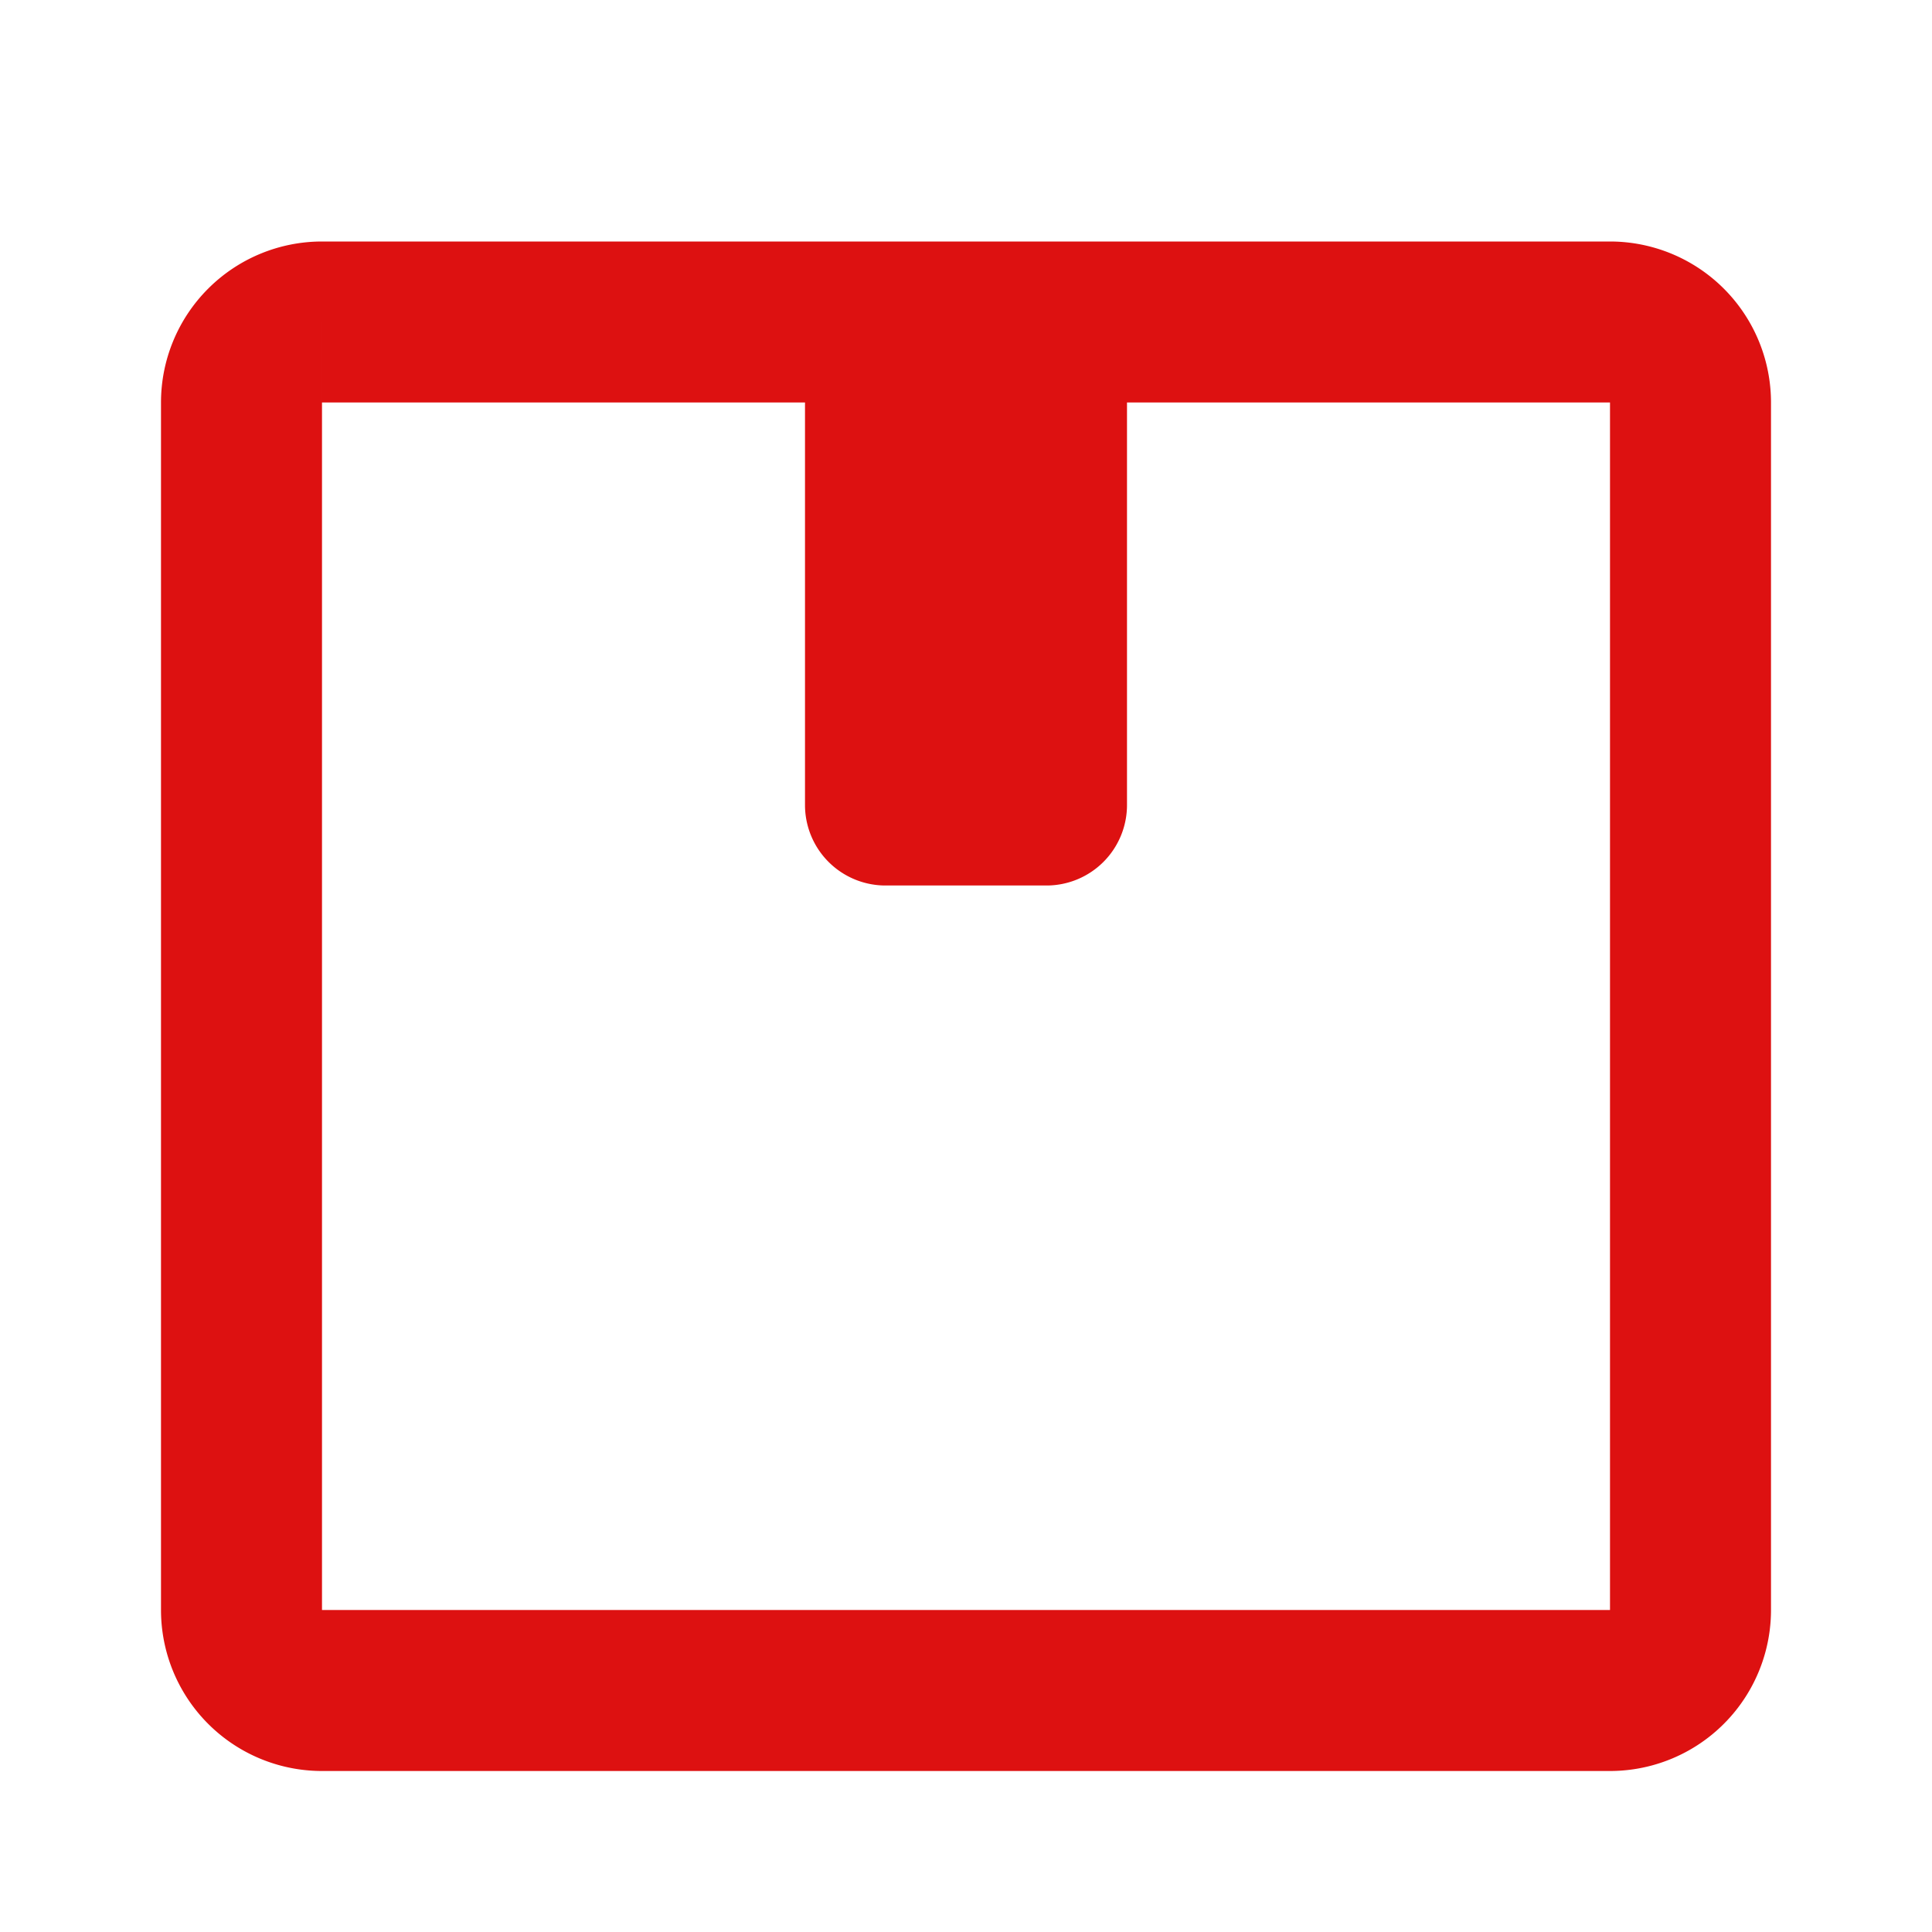
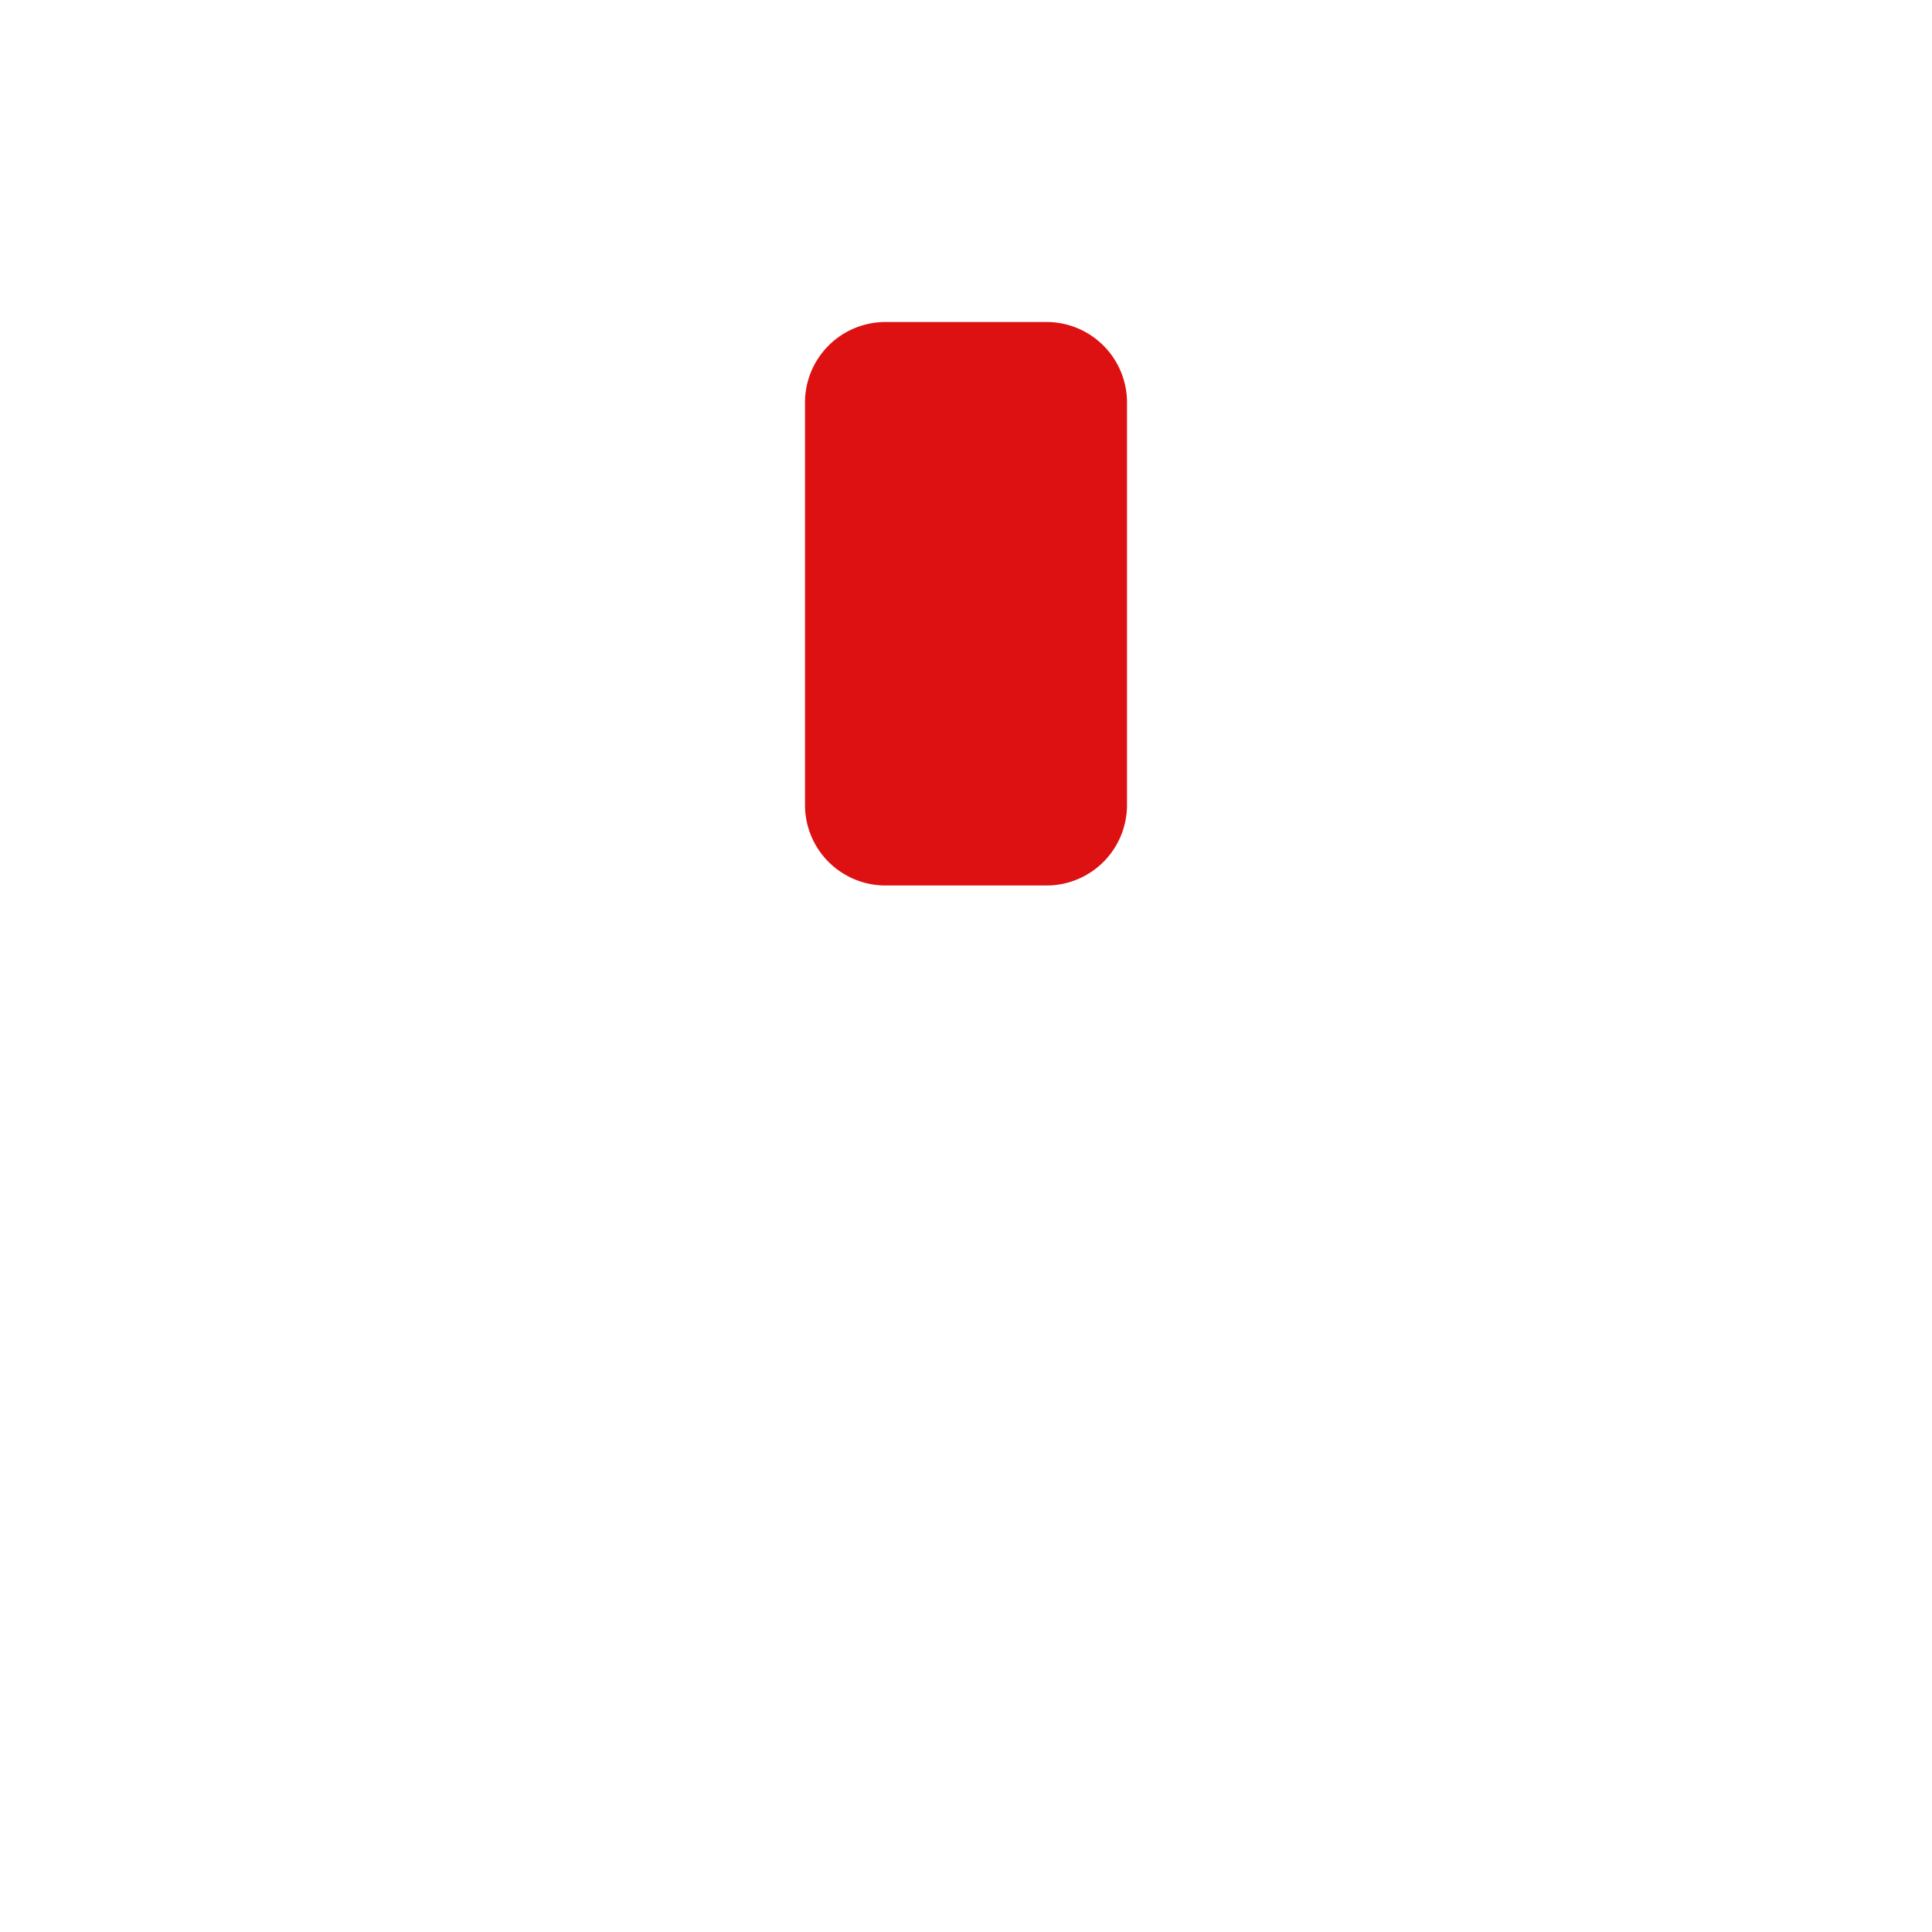
<svg xmlns="http://www.w3.org/2000/svg" width="24" height="24" fill="#d11">
-   <path d="M4 22h16v-2H4v2zm18-2V5h-2v15h2zM2 5v15h2V5H2zm2 0h16V3H4v2zm0 0V3a2 2 0 0 0-2 2h2zm18 0a2 2 0 0 0-2-2v2h0 2zm-2 17a2 2 0 0 0 2-2h-2v2zM4 20H2a2 2 0 0 0 2 2v-2z" />
  <path d="M11 4h2a1 1 0 0 1 1 1v5a1 1 0 0 1-1 1h-2a1 1 0 0 1-1-1V5a1 1 0 0 1 1-1z" />
</svg>